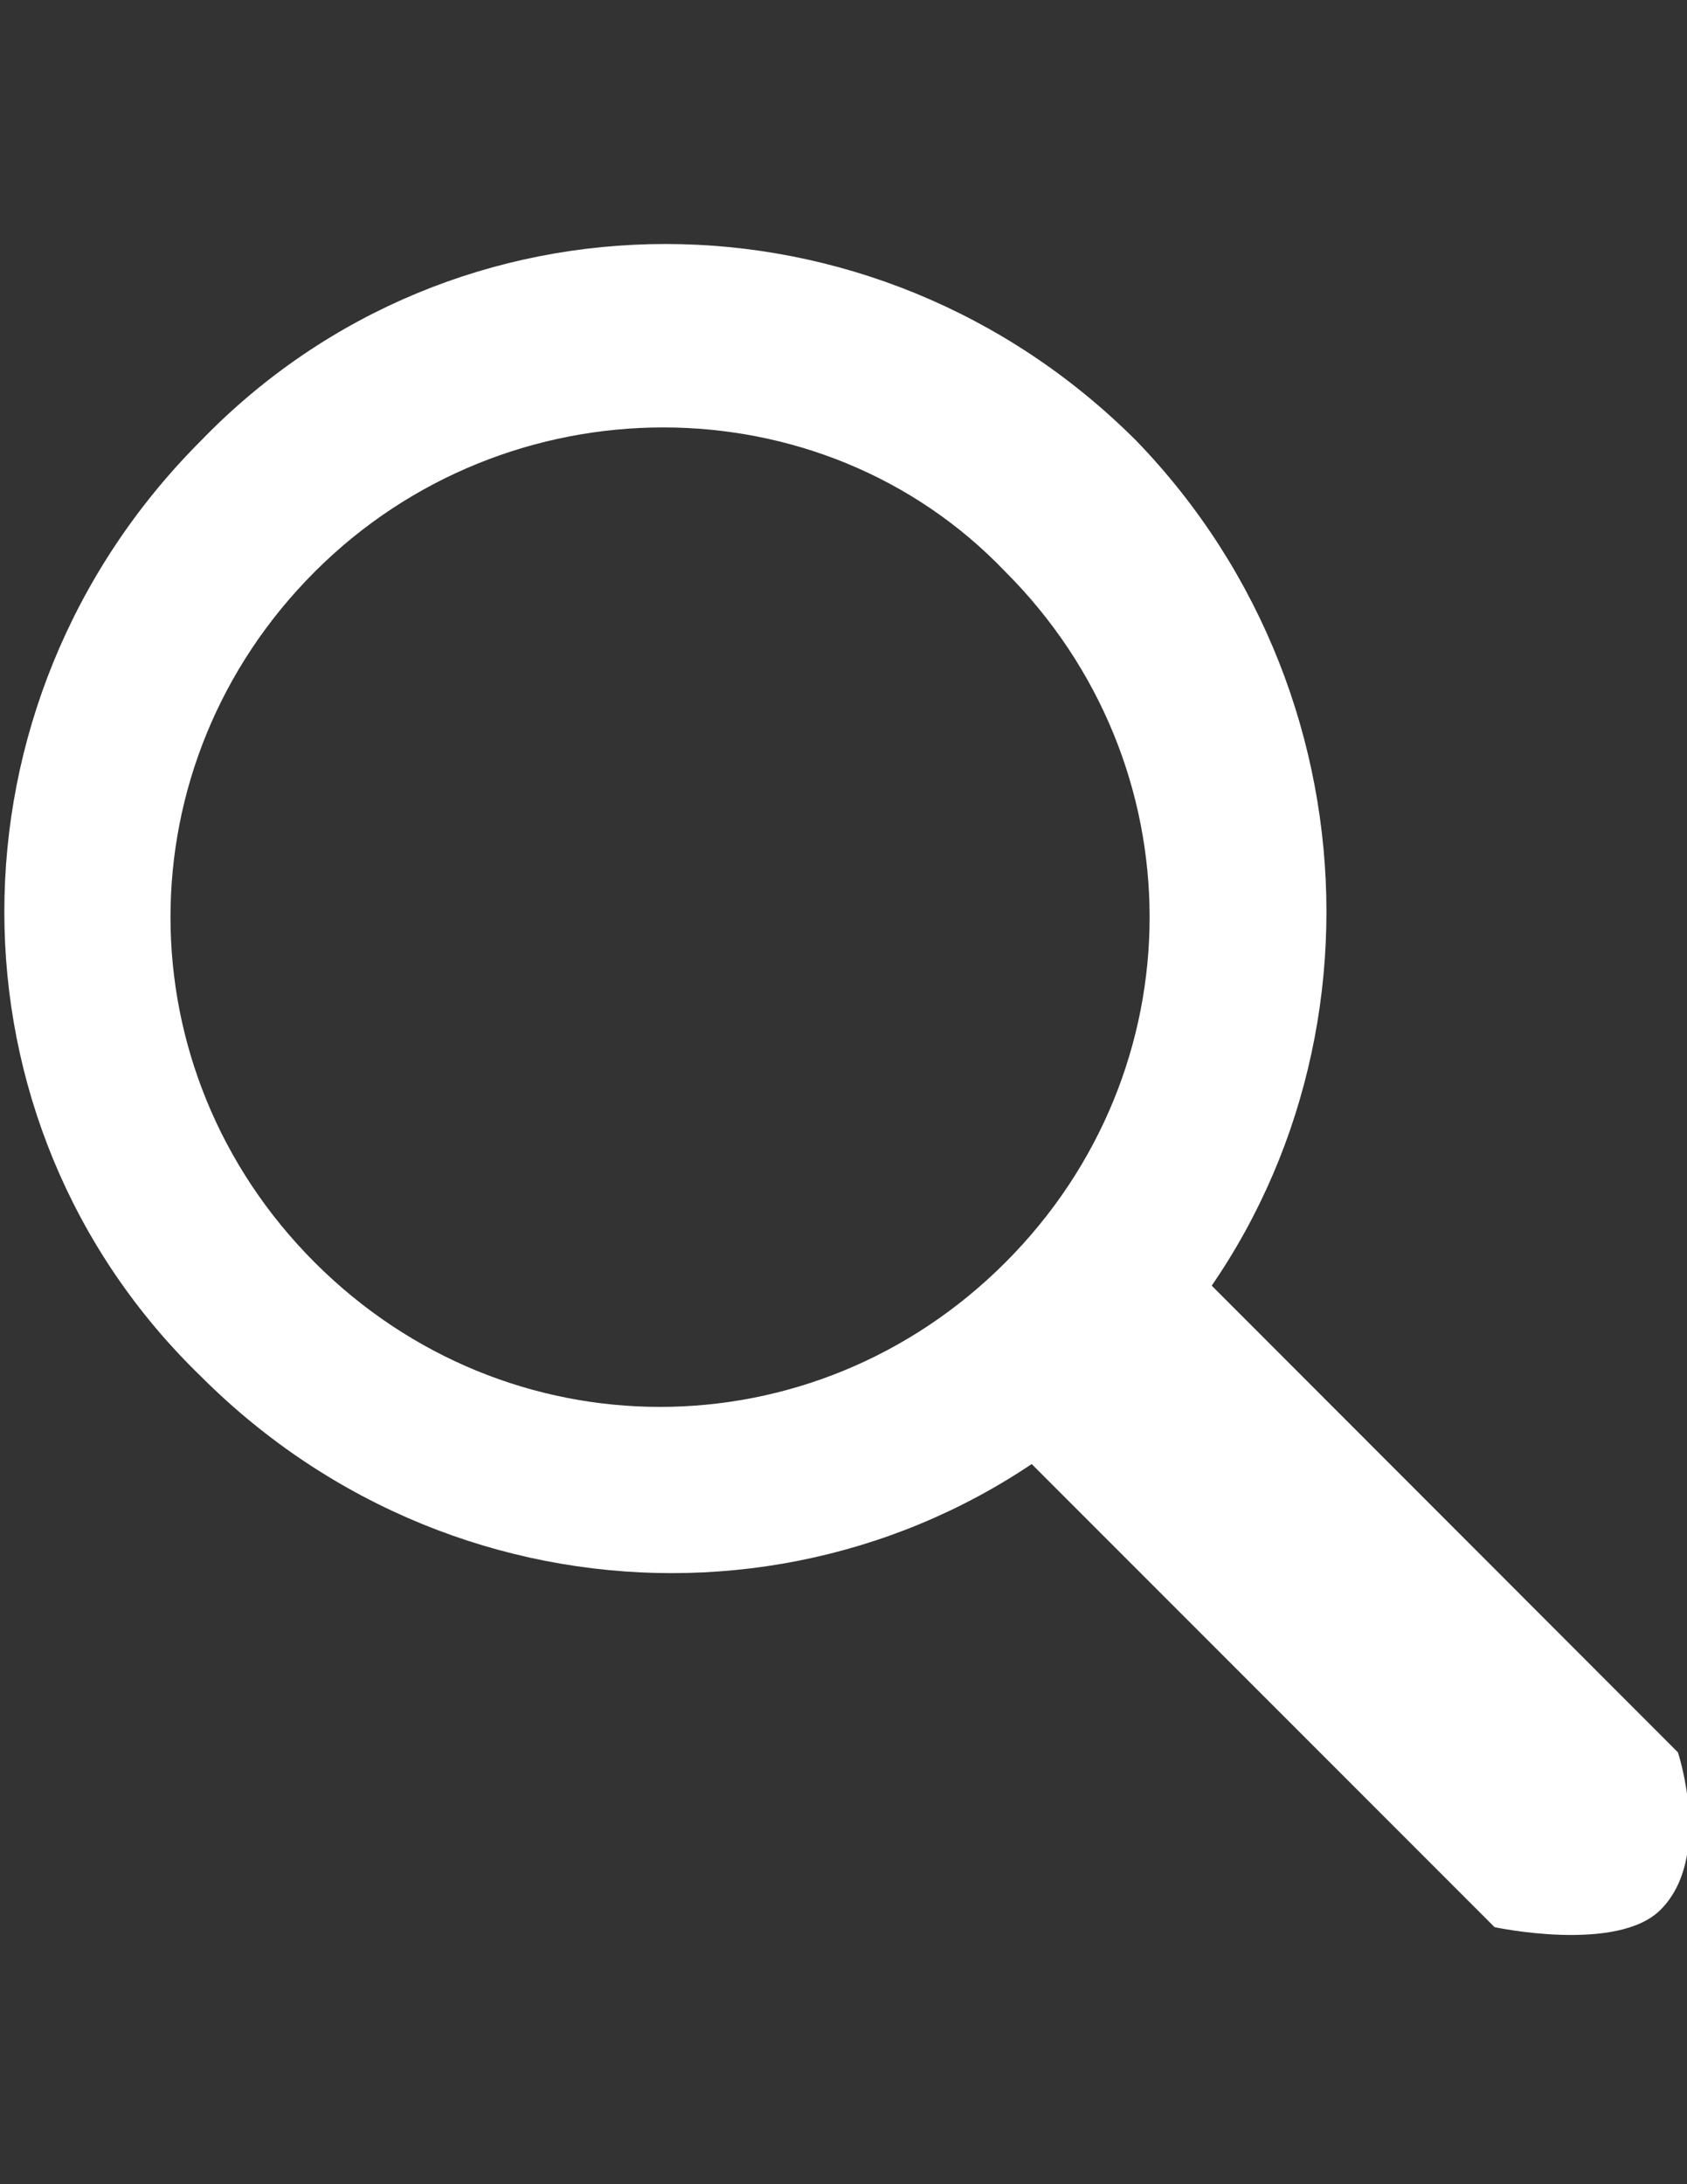
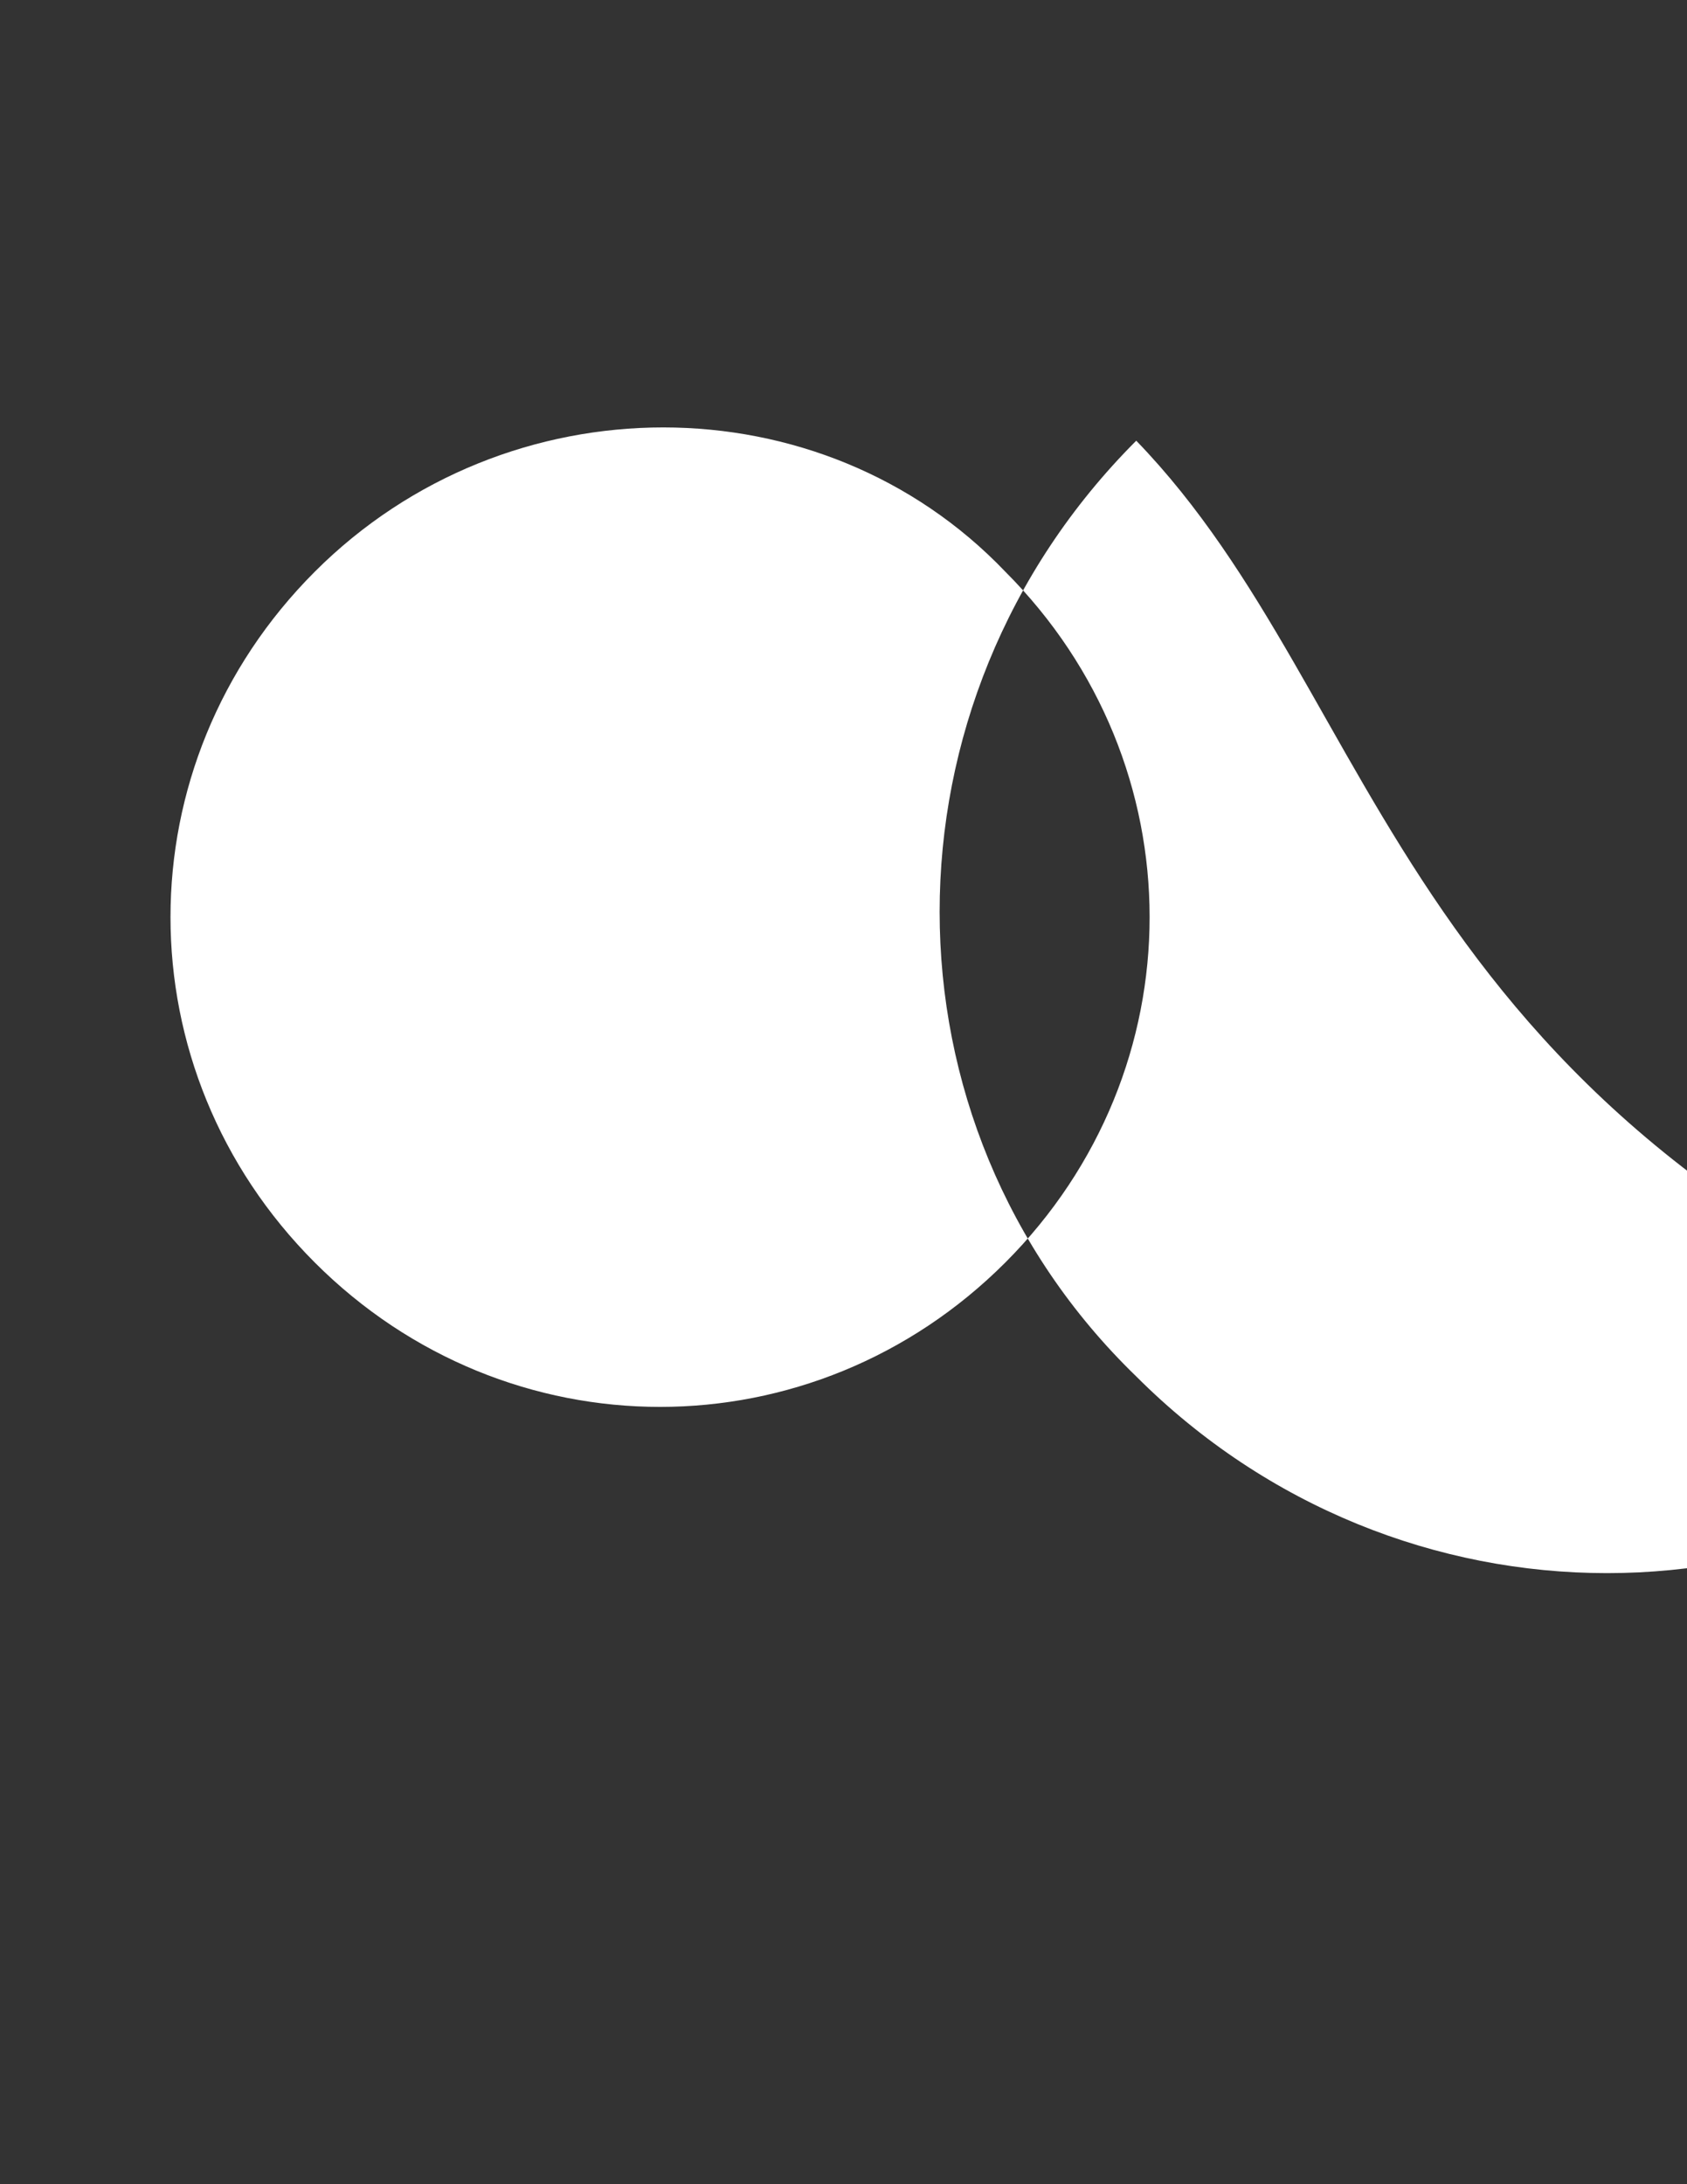
<svg xmlns="http://www.w3.org/2000/svg" version="1.1" id="Layer_1" x="0px" y="0px" viewBox="0 0 612 792" enable-background="new 0 0 612 792" xml:space="preserve">
  <rect x="0" y="0" width="612" height="792" fill="#333333" stroke="none" />
  <g>
-     <path fill="#FFFFFF" d="M364.7,207.3c69.8,69.8,69.8,180.7,0,250.5s-180.7,69.8-250.5,0s-69.8-180.7,0-250.5   S298.1,137.6,364.7,207.3 M412.2,159.8c-95.1-95.1-247.3-95.1-339.3,0c-95.1,95.1-95.1,247.3,0,339.3c95.1,95.1,247.3,95.1,339.3,0   C504.2,407.1,504.2,254.9,412.2,159.8" />
-     <path fill="#FFFFFF" d="M371,527.6L371,527.6l171.2,171.2c0,0,44.4,9.5,60.2-6.3c19-19,6.3-57.1,6.3-57.1L437.6,464.2L371,527.6z" />
+     <path fill="#FFFFFF" d="M364.7,207.3c69.8,69.8,69.8,180.7,0,250.5s-180.7,69.8-250.5,0s-69.8-180.7,0-250.5   S298.1,137.6,364.7,207.3 M412.2,159.8c-95.1,95.1-95.1,247.3,0,339.3c95.1,95.1,247.3,95.1,339.3,0   C504.2,407.1,504.2,254.9,412.2,159.8" />
  </g>
</svg>